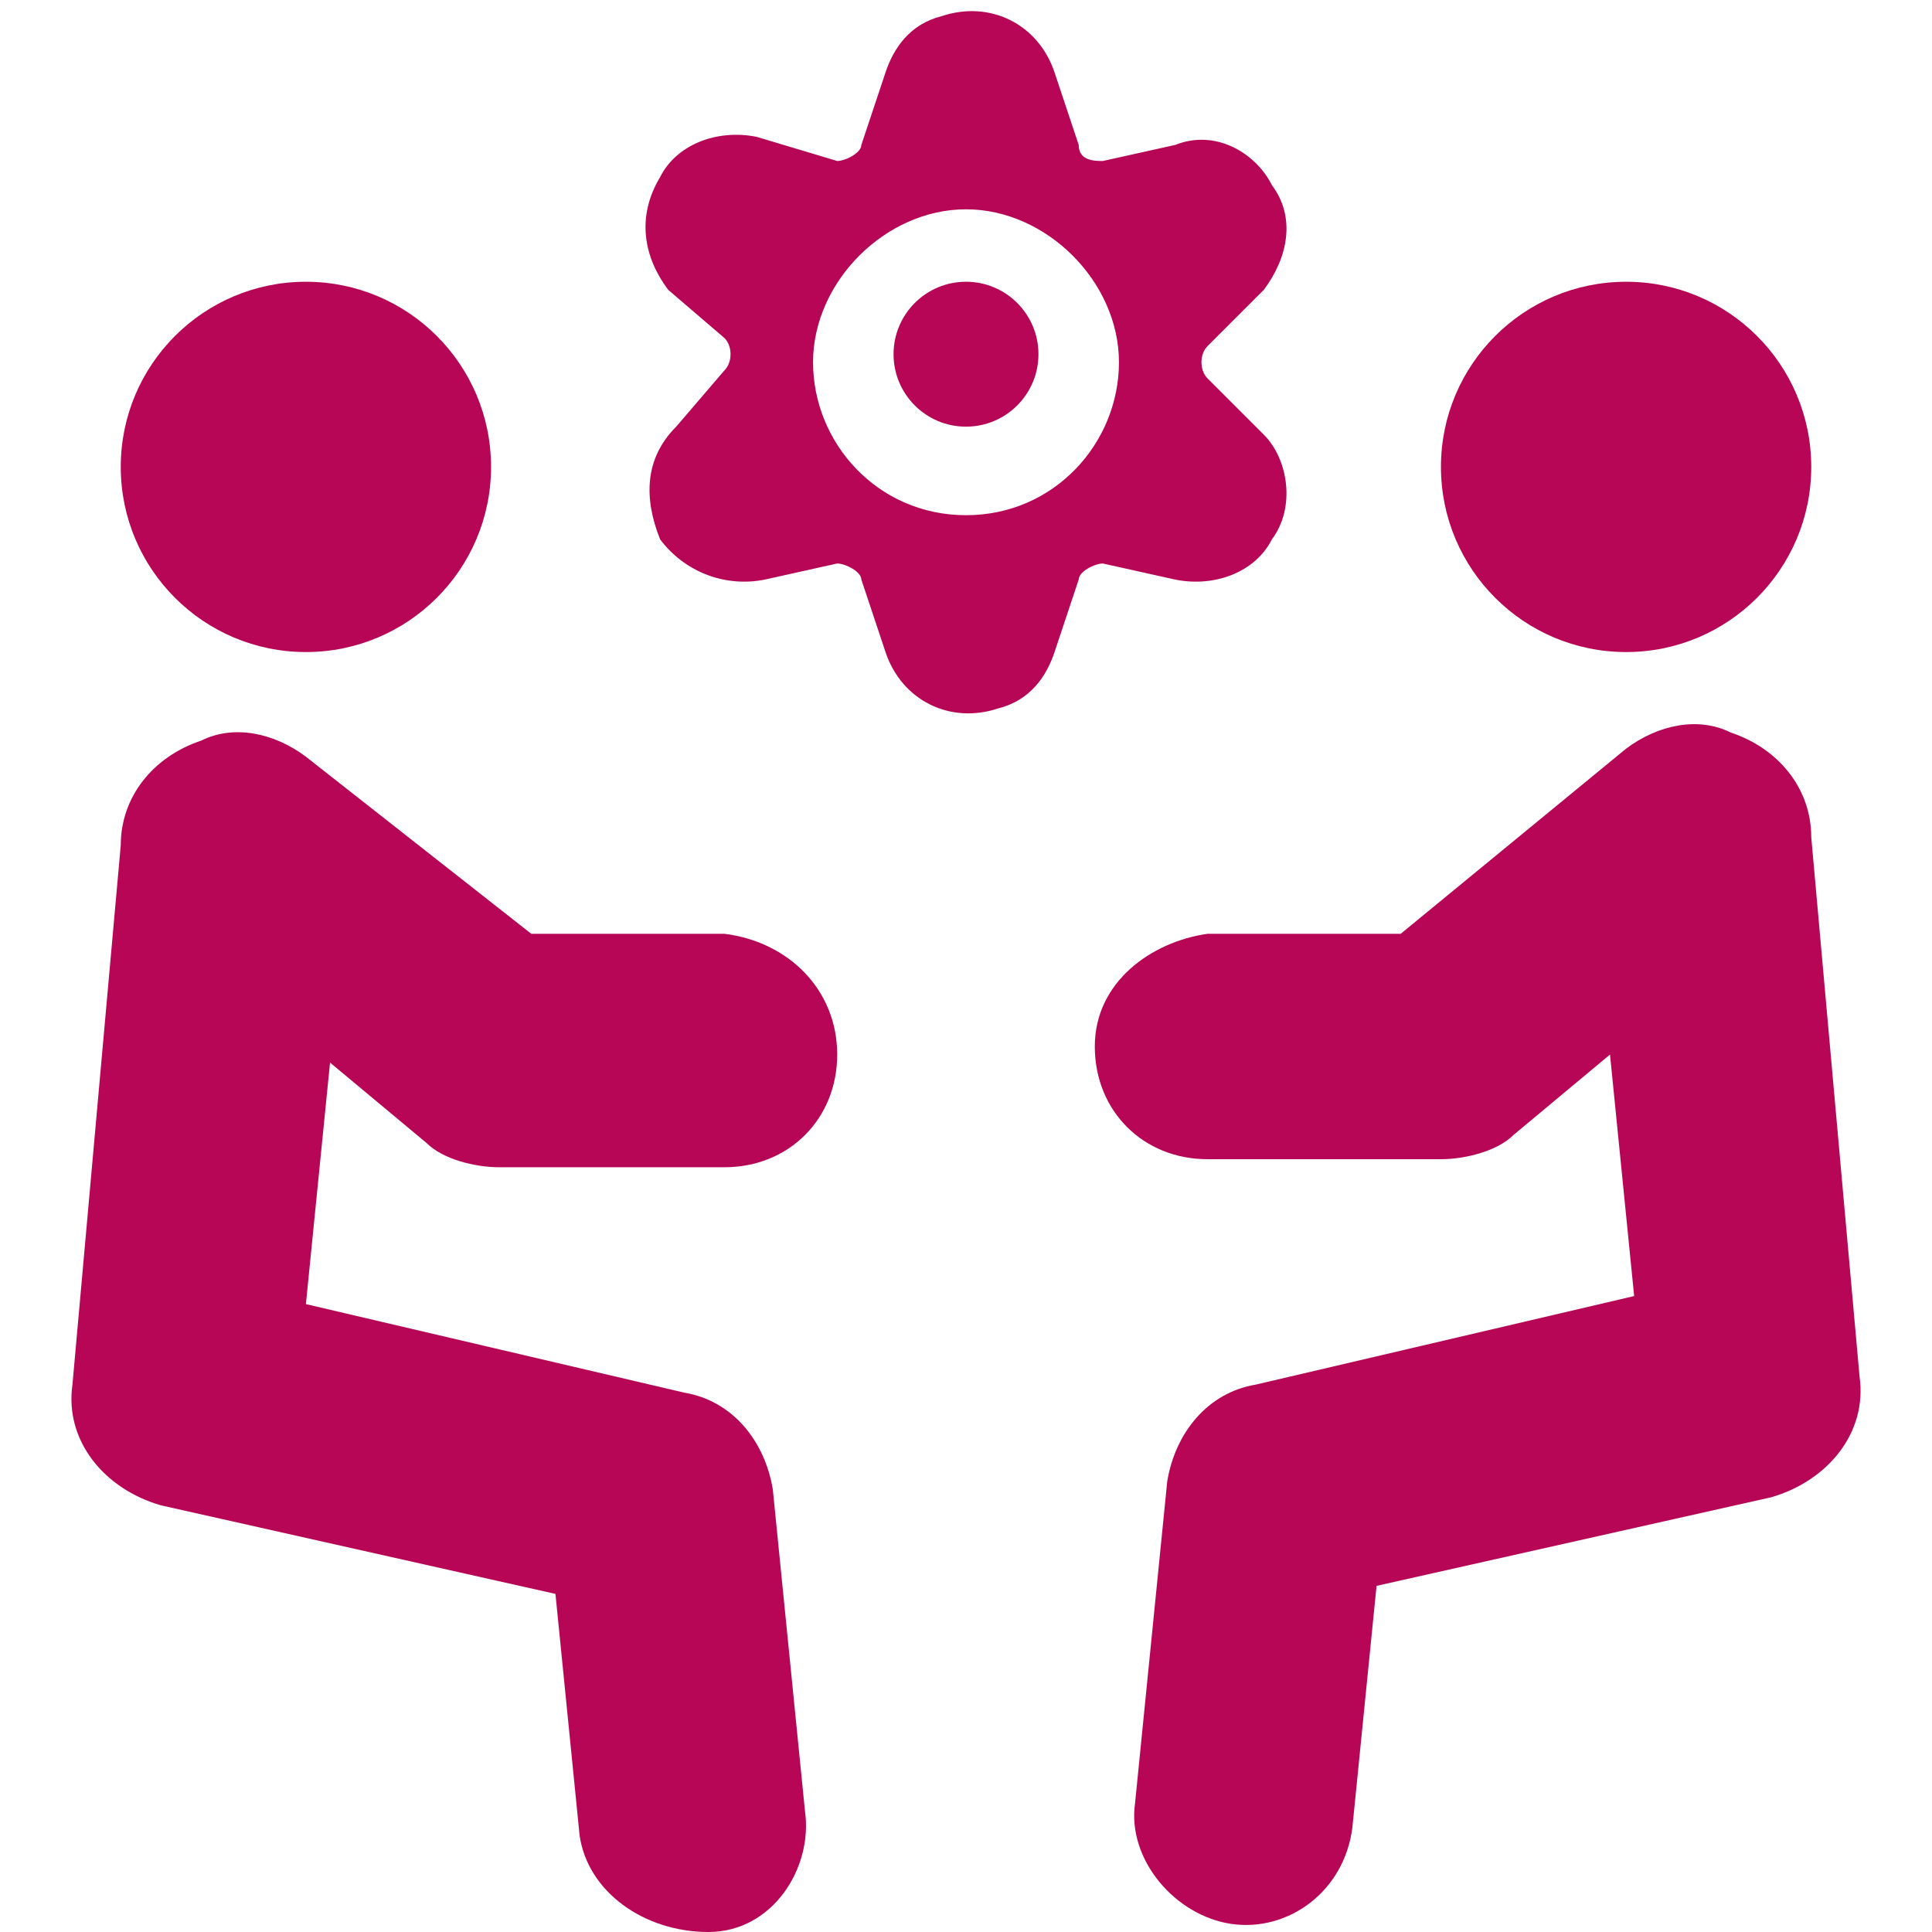
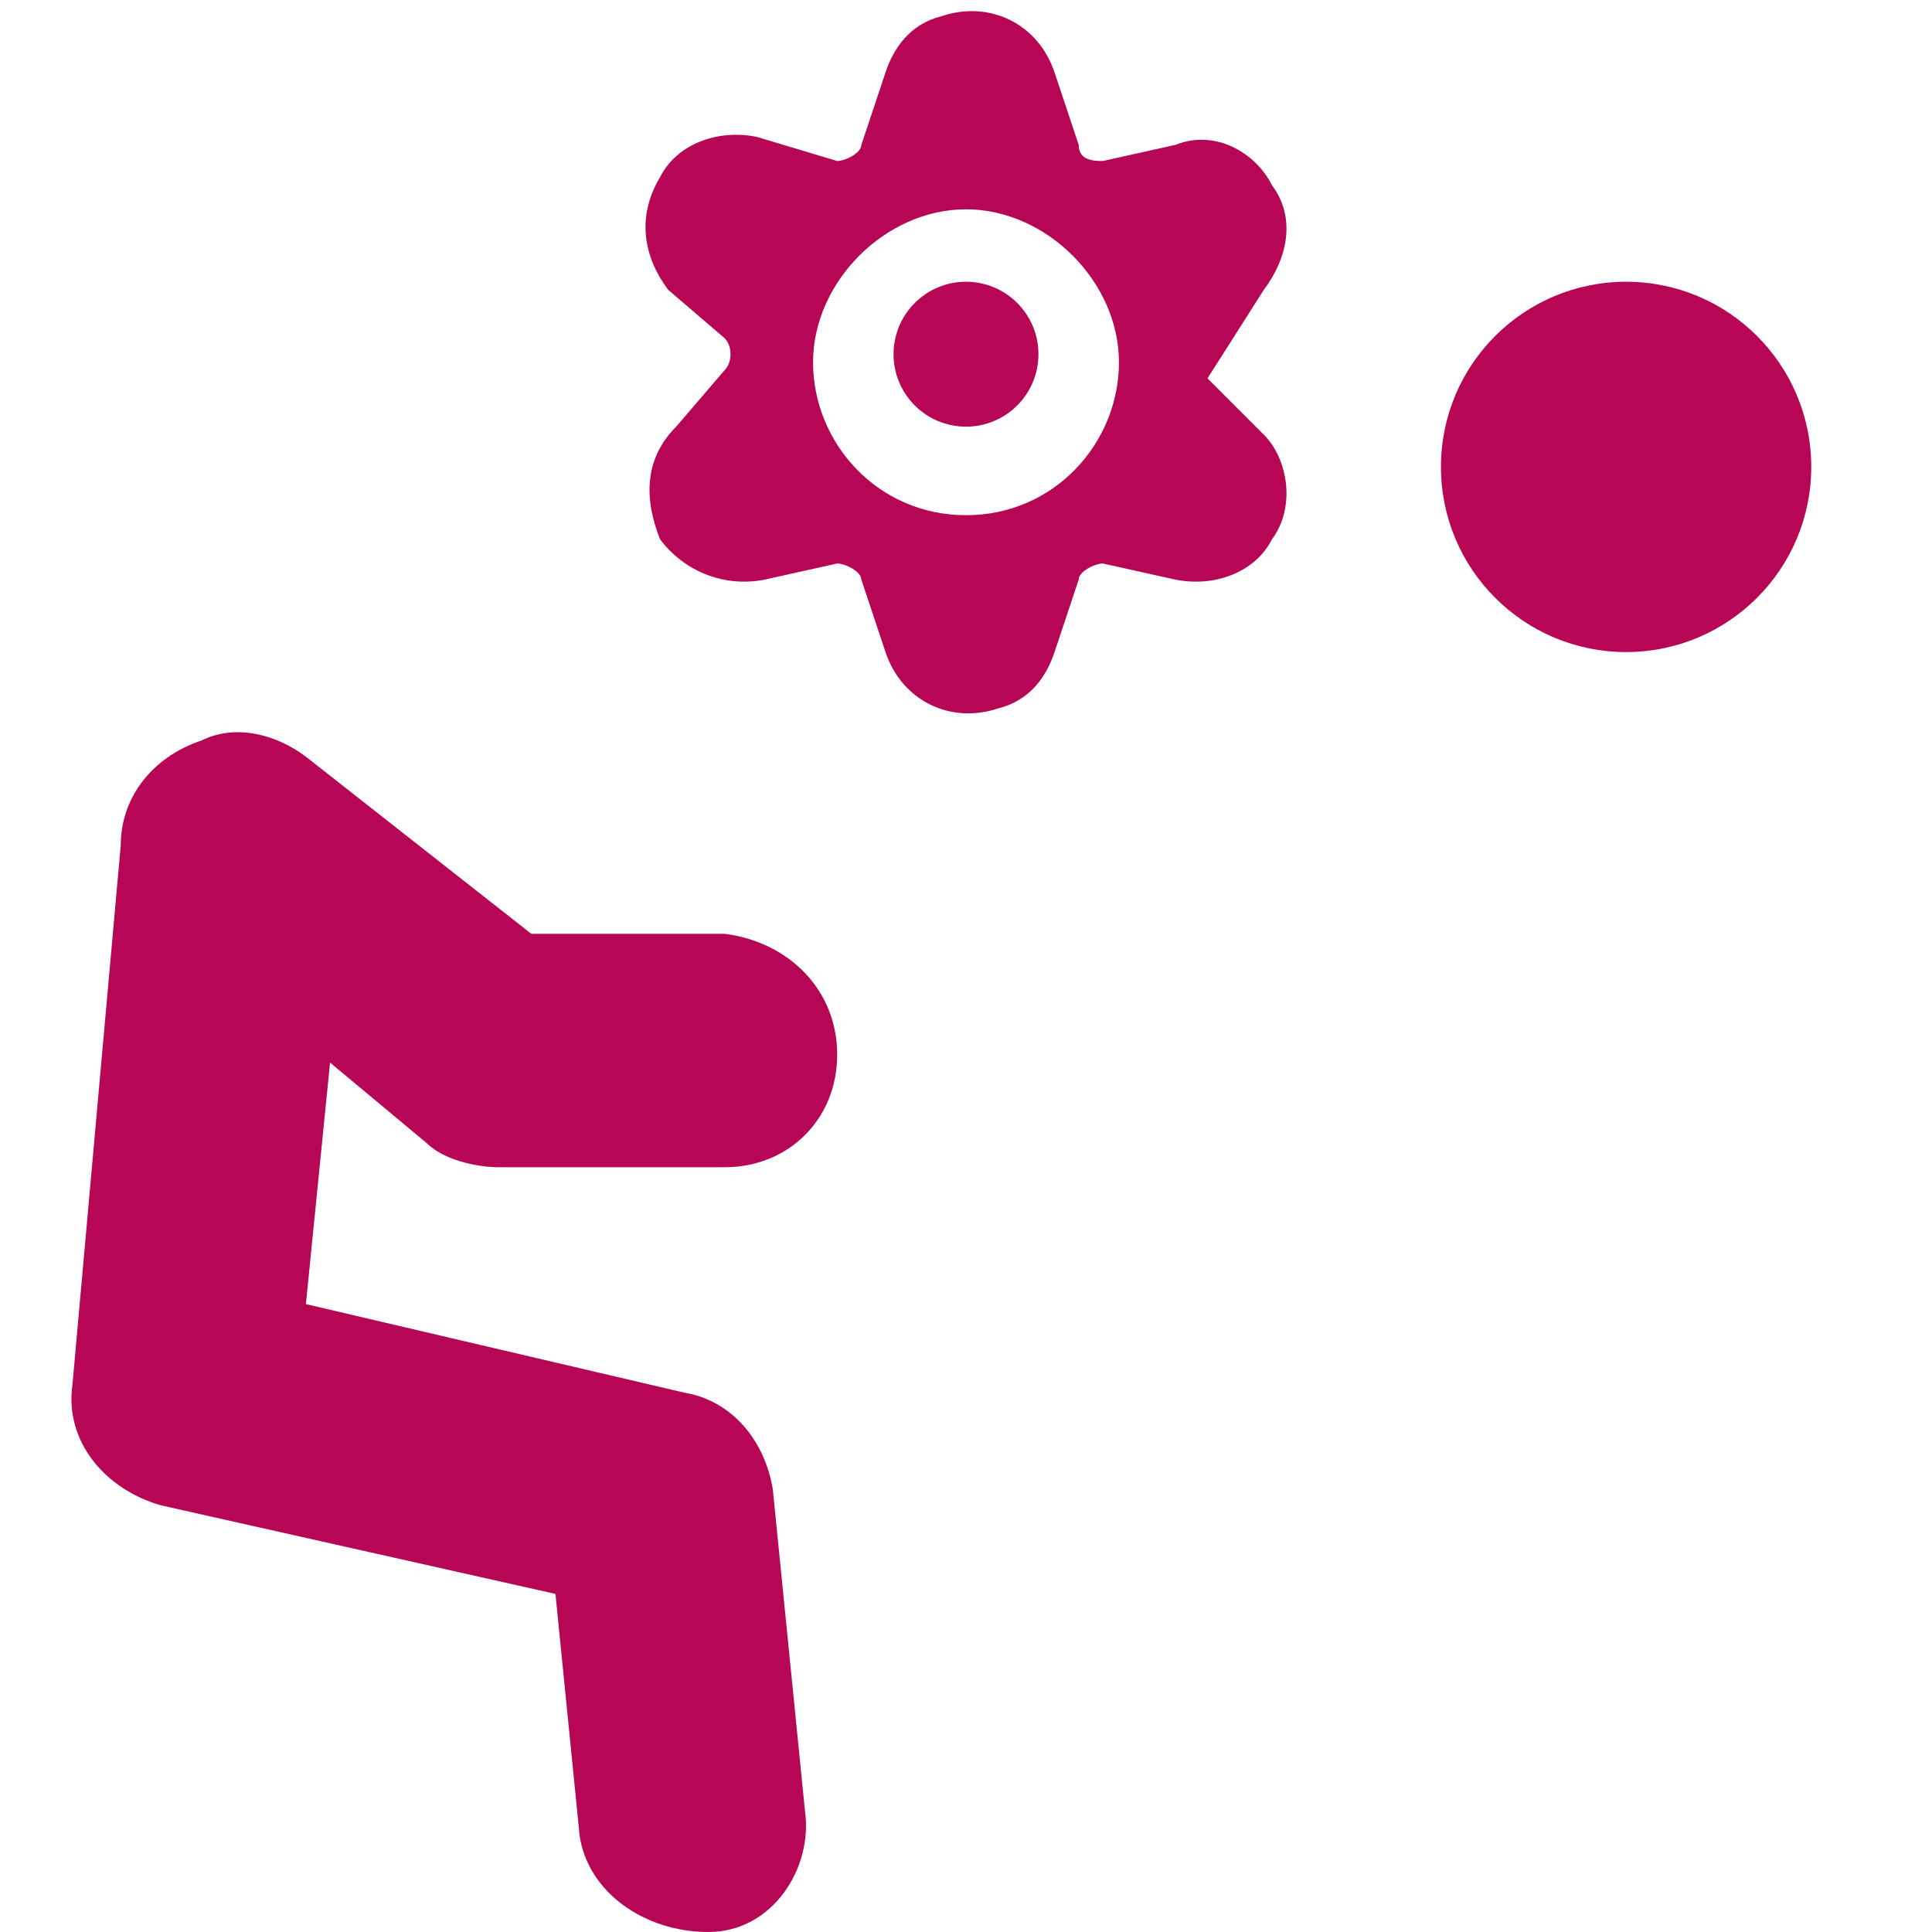
<svg xmlns="http://www.w3.org/2000/svg" version="1.1" id="Ebene_1" x="0px" y="0px" viewBox="0 0 24 24" style="enable-background:new 0 0 24 24;" xml:space="preserve">
  <style type="text/css">
	.st0{fill:#B70656;}
</style>
  <g>
    <g>
      <circle class="st0" cx="12" cy="4.4" r="0.9" />
-       <path class="st0" d="M15.7,3.6c0.3-0.4,0.4-0.9,0.1-1.3c-0.2-0.4-0.7-0.7-1.2-0.5l-0.9,0.2c-0.1,0-0.3,0-0.3-0.2l-0.3-0.9    c-0.2-0.6-0.8-0.9-1.4-0.7c-0.4,0.1-0.6,0.4-0.7,0.7l-0.3,0.9c0,0.1-0.2,0.2-0.3,0.2L9.4,1.7c-0.5-0.1-1,0.1-1.2,0.5    C7.9,2.7,8,3.2,8.3,3.6L9,4.2c0.1,0.1,0.1,0.3,0,0.4L8.4,5.3C8,5.7,8,6.2,8.2,6.7C8.5,7.1,9,7.3,9.5,7.2L10.4,7    c0.1,0,0.3,0.1,0.3,0.2L11,8.1c0.2,0.6,0.8,0.9,1.4,0.7c0.4-0.1,0.6-0.4,0.7-0.7l0.3-0.9c0-0.1,0.2-0.2,0.3-0.2l0.9,0.2    c0.5,0.1,1-0.1,1.2-0.5c0.3-0.4,0.2-1-0.1-1.3L15,4.7c-0.1-0.1-0.1-0.3,0-0.4L15.7,3.6z M12,6.4c-1.1,0-1.9-0.9-1.9-1.9    s0.9-1.9,1.9-1.9s1.9,0.9,1.9,1.9l0,0C13.9,5.5,13.1,6.4,12,6.4z" />
+       <path class="st0" d="M15.7,3.6c0.3-0.4,0.4-0.9,0.1-1.3c-0.2-0.4-0.7-0.7-1.2-0.5l-0.9,0.2c-0.1,0-0.3,0-0.3-0.2l-0.3-0.9    c-0.2-0.6-0.8-0.9-1.4-0.7c-0.4,0.1-0.6,0.4-0.7,0.7l-0.3,0.9c0,0.1-0.2,0.2-0.3,0.2L9.4,1.7c-0.5-0.1-1,0.1-1.2,0.5    C7.9,2.7,8,3.2,8.3,3.6L9,4.2c0.1,0.1,0.1,0.3,0,0.4L8.4,5.3C8,5.7,8,6.2,8.2,6.7C8.5,7.1,9,7.3,9.5,7.2L10.4,7    c0.1,0,0.3,0.1,0.3,0.2L11,8.1c0.2,0.6,0.8,0.9,1.4,0.7c0.4-0.1,0.6-0.4,0.7-0.7l0.3-0.9c0-0.1,0.2-0.2,0.3-0.2l0.9,0.2    c0.5,0.1,1-0.1,1.2-0.5c0.3-0.4,0.2-1-0.1-1.3L15,4.7L15.7,3.6z M12,6.4c-1.1,0-1.9-0.9-1.9-1.9    s0.9-1.9,1.9-1.9s1.9,0.9,1.9,1.9l0,0C13.9,5.5,13.1,6.4,12,6.4z" />
    </g>
-     <circle class="st0" cx="3.8" cy="5.8" r="2.3" />
    <path class="st0" d="M9,11.6L9,11.6H6.6L3.8,9.4C3.4,9.1,2.9,9,2.5,9.2c-0.6,0.2-1,0.7-1,1.3l-0.6,6.7c-0.1,0.7,0.4,1.3,1.1,1.5   l4.9,1.1l0.3,3C7.3,23.5,8,24,8.8,24s1.3-0.8,1.2-1.5l0,0l-0.4-4c-0.1-0.6-0.5-1.1-1.1-1.2l-4.7-1.1l0.3-3l1.2,1   c0.2,0.2,0.6,0.3,0.9,0.3l0,0H9c0.8,0,1.4-0.6,1.4-1.4S9.8,11.7,9,11.6L9,11.6z" />
    <circle class="st0" cx="20.2" cy="5.8" r="2.3" />
-     <path class="st0" d="M15,11.6L15,11.6h2.4l2.8-2.3c0.4-0.3,0.9-0.4,1.3-0.2c0.6,0.2,1,0.7,1,1.3l0.6,6.7c0.1,0.7-0.4,1.3-1.1,1.5   l-4.9,1.1l-0.3,3c-0.1,0.8-0.8,1.3-1.5,1.2s-1.3-0.8-1.2-1.5l0.4-4c0.1-0.6,0.5-1.1,1.1-1.2l4.7-1.1l-0.3-3l-1.2,1   c-0.2,0.2-0.6,0.3-0.9,0.3l0,0H15c-0.8,0-1.4-0.6-1.4-1.4S14.3,11.7,15,11.6L15,11.6z" />
  </g>
</svg>